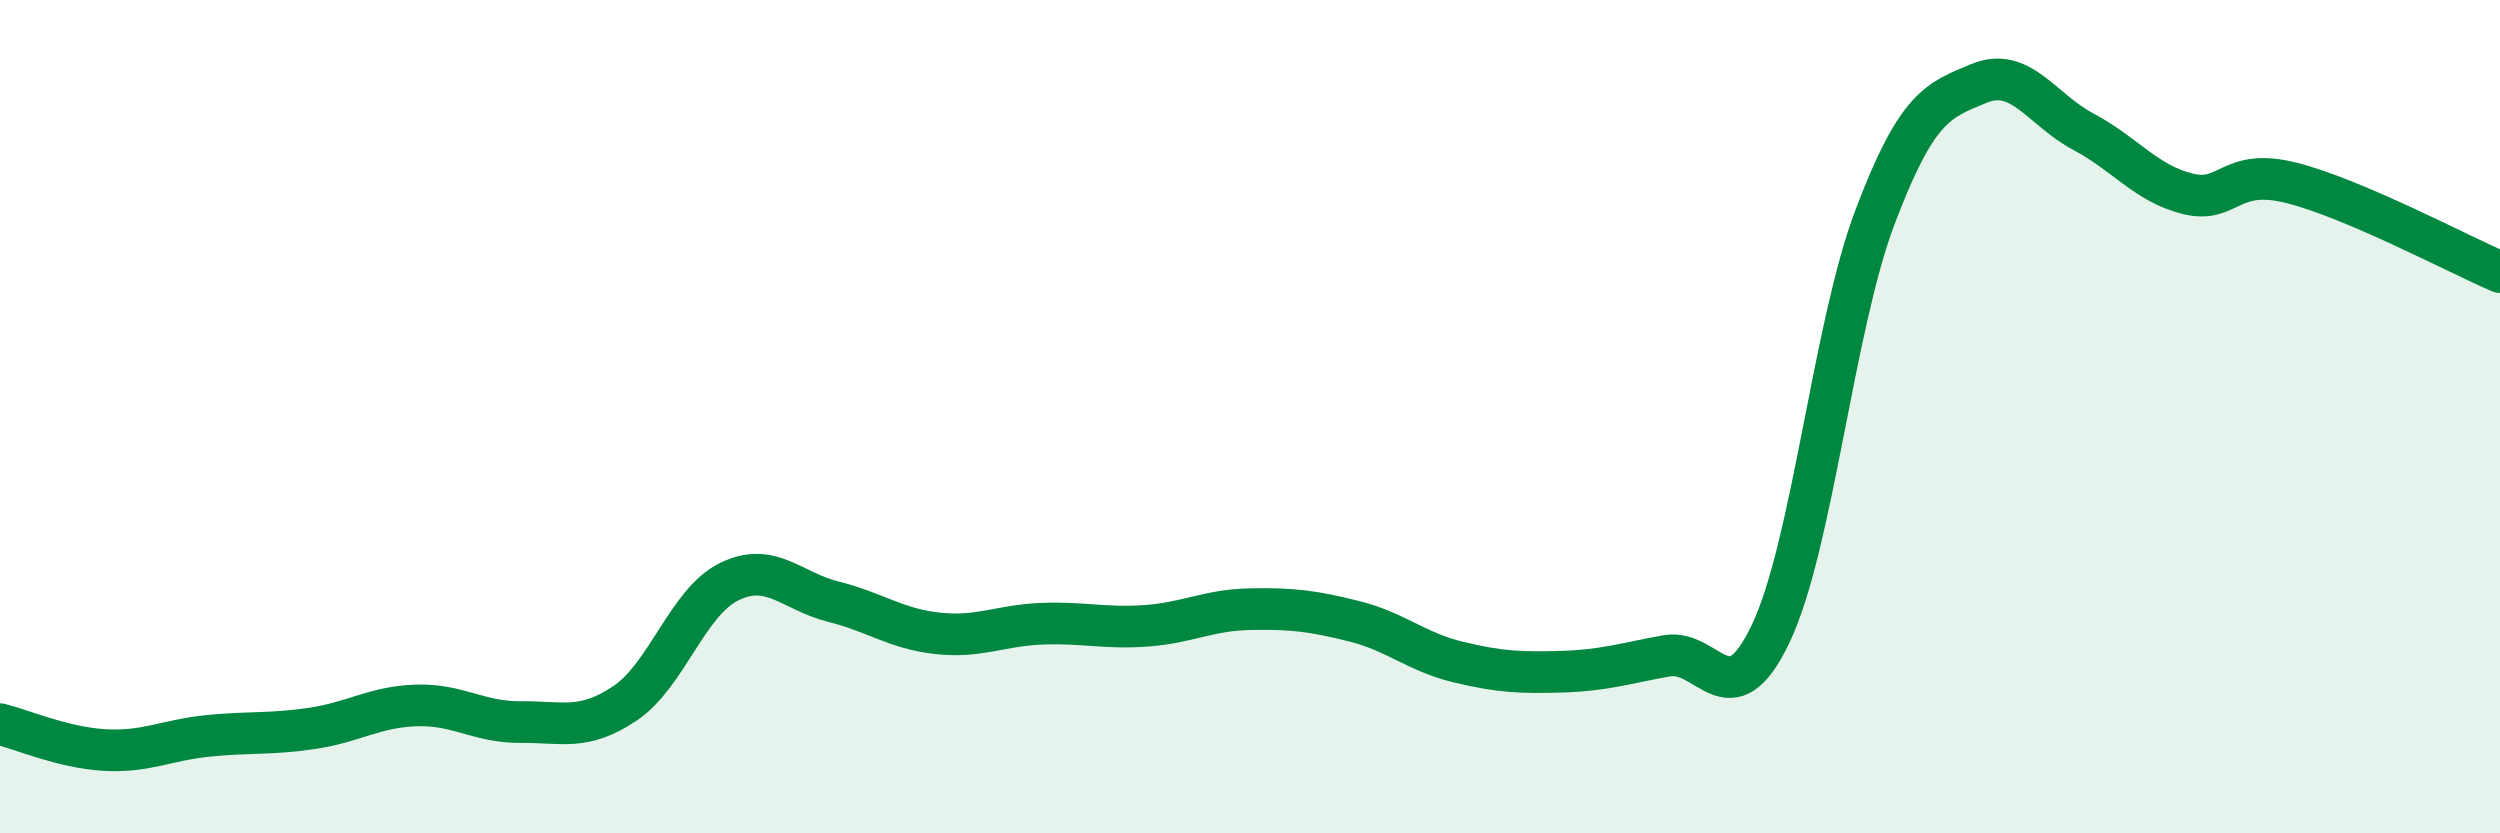
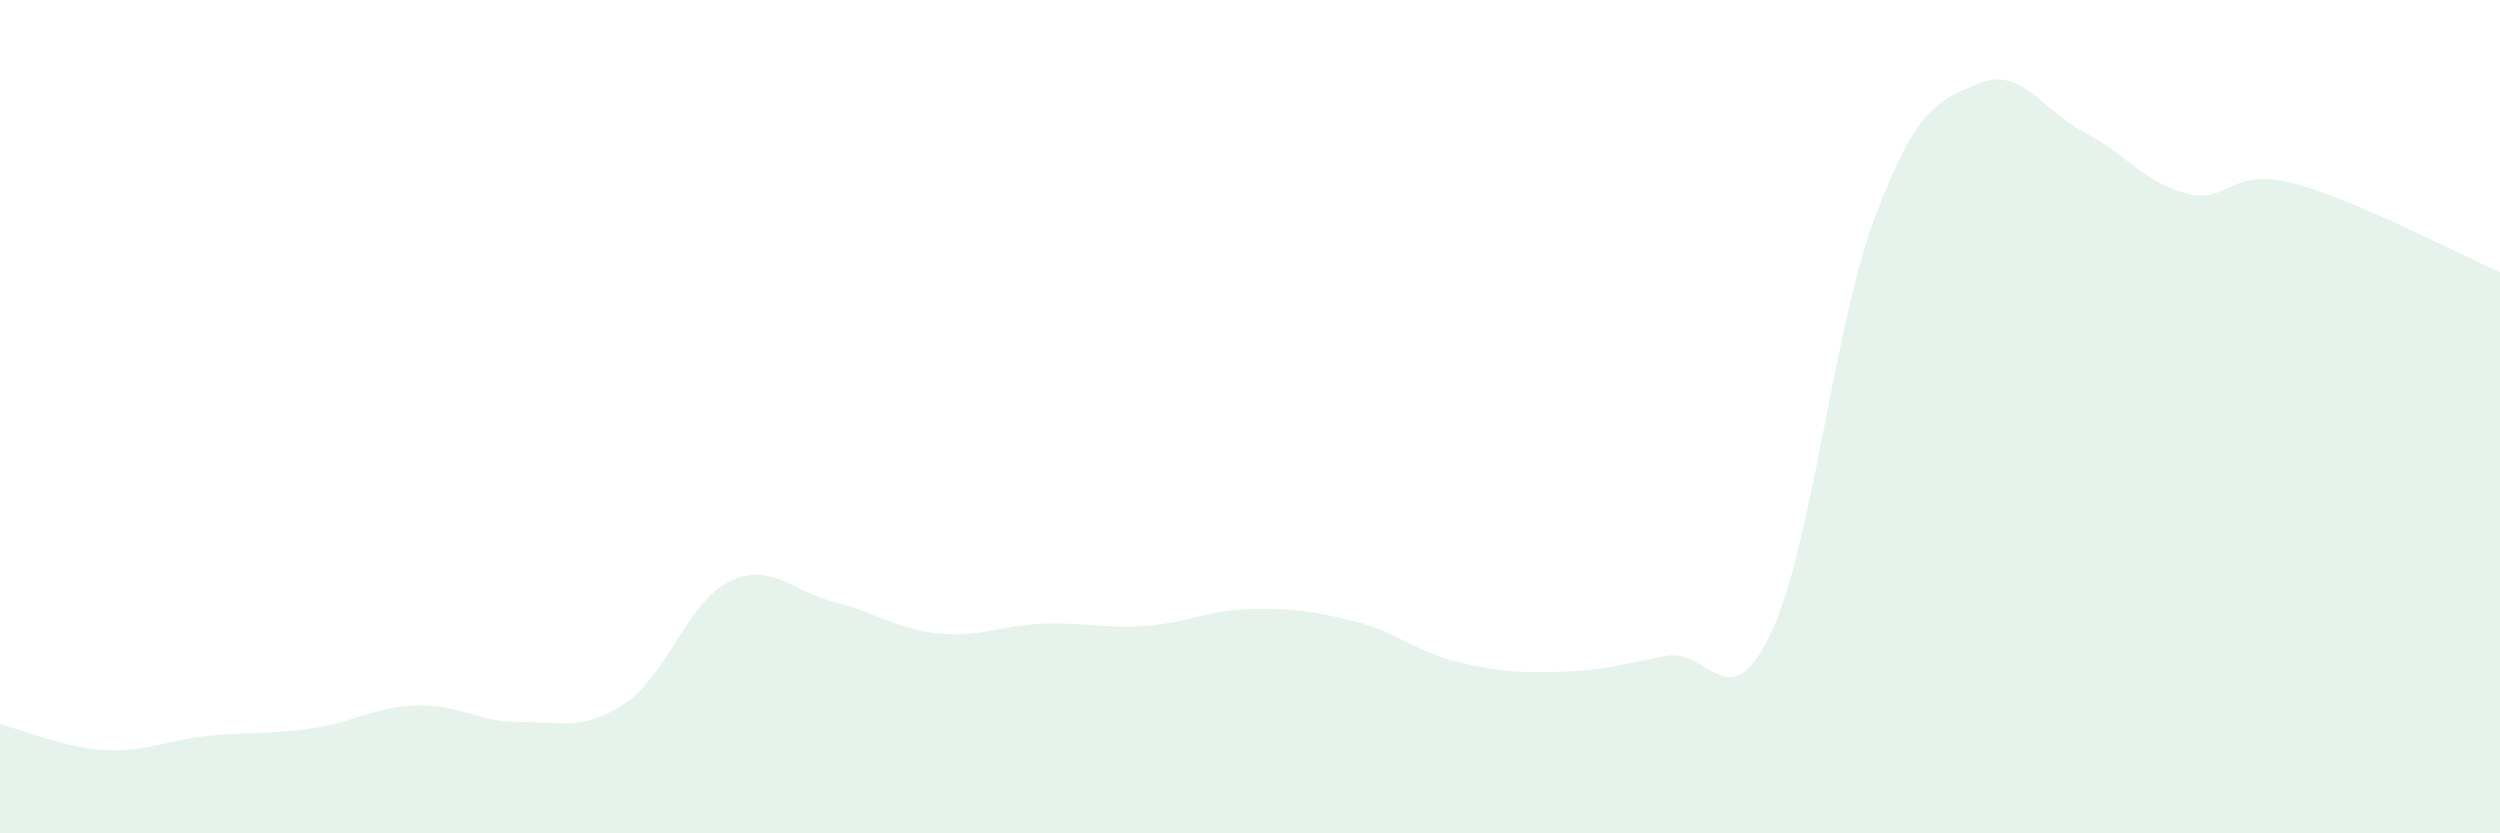
<svg xmlns="http://www.w3.org/2000/svg" width="60" height="20" viewBox="0 0 60 20">
  <path d="M 0,17.38 C 0.5,17.5 1.5,17.94 2.5,18 C 3.5,18.06 4,17.76 5,17.66 C 6,17.56 6.5,17.63 7.5,17.48 C 8.5,17.33 9,16.96 10,16.93 C 11,16.9 11.5,17.34 12.5,17.33 C 13.5,17.32 14,17.55 15,16.88 C 16,16.21 16.5,14.45 17.5,13.96 C 18.5,13.47 19,14.19 20,14.44 C 21,14.69 21.5,15.09 22.5,15.2 C 23.5,15.31 24,15.01 25,14.97 C 26,14.93 26.5,15.09 27.5,15.02 C 28.5,14.95 29,14.64 30,14.62 C 31,14.6 31.5,14.66 32.5,14.91 C 33.5,15.16 34,15.65 35,15.89 C 36,16.13 36.5,16.15 37.5,16.12 C 38.5,16.09 39,15.92 40,15.74 C 41,15.56 41.5,17.31 42.5,15.2 C 43.5,13.09 44,7.85 45,5.21 C 46,2.57 46.5,2.41 47.5,2 C 48.5,1.59 49,2.63 50,3.16 C 51,3.69 51.5,4.4 52.5,4.65 C 53.5,4.9 53.5,4.01 55,4.39 C 56.5,4.77 59,6.1 60,6.53L60 20L0 20Z" fill="#008740" opacity="0.1" stroke-linecap="round" stroke-linejoin="round" />
-   <path d="M 0,17.38 C 0.5,17.5 1.5,17.94 2.5,18 C 3.5,18.06 4,17.76 5,17.66 C 6,17.56 6.5,17.63 7.5,17.48 C 8.5,17.33 9,16.96 10,16.93 C 11,16.9 11.5,17.34 12.5,17.33 C 13.5,17.32 14,17.55 15,16.88 C 16,16.21 16.5,14.45 17.5,13.96 C 18.5,13.47 19,14.19 20,14.44 C 21,14.69 21.5,15.09 22.5,15.2 C 23.5,15.31 24,15.01 25,14.97 C 26,14.93 26.5,15.09 27.5,15.02 C 28.5,14.95 29,14.64 30,14.62 C 31,14.6 31.5,14.66 32.5,14.91 C 33.5,15.16 34,15.65 35,15.89 C 36,16.13 36.5,16.15 37.5,16.12 C 38.5,16.09 39,15.92 40,15.74 C 41,15.56 41.5,17.31 42.5,15.2 C 43.5,13.09 44,7.85 45,5.21 C 46,2.57 46.5,2.41 47.5,2 C 48.5,1.59 49,2.63 50,3.16 C 51,3.69 51.5,4.4 52.5,4.65 C 53.5,4.9 53.5,4.01 55,4.39 C 56.5,4.77 59,6.1 60,6.53" stroke="#008740" stroke-width="1" fill="none" stroke-linecap="round" stroke-linejoin="round" />
</svg>